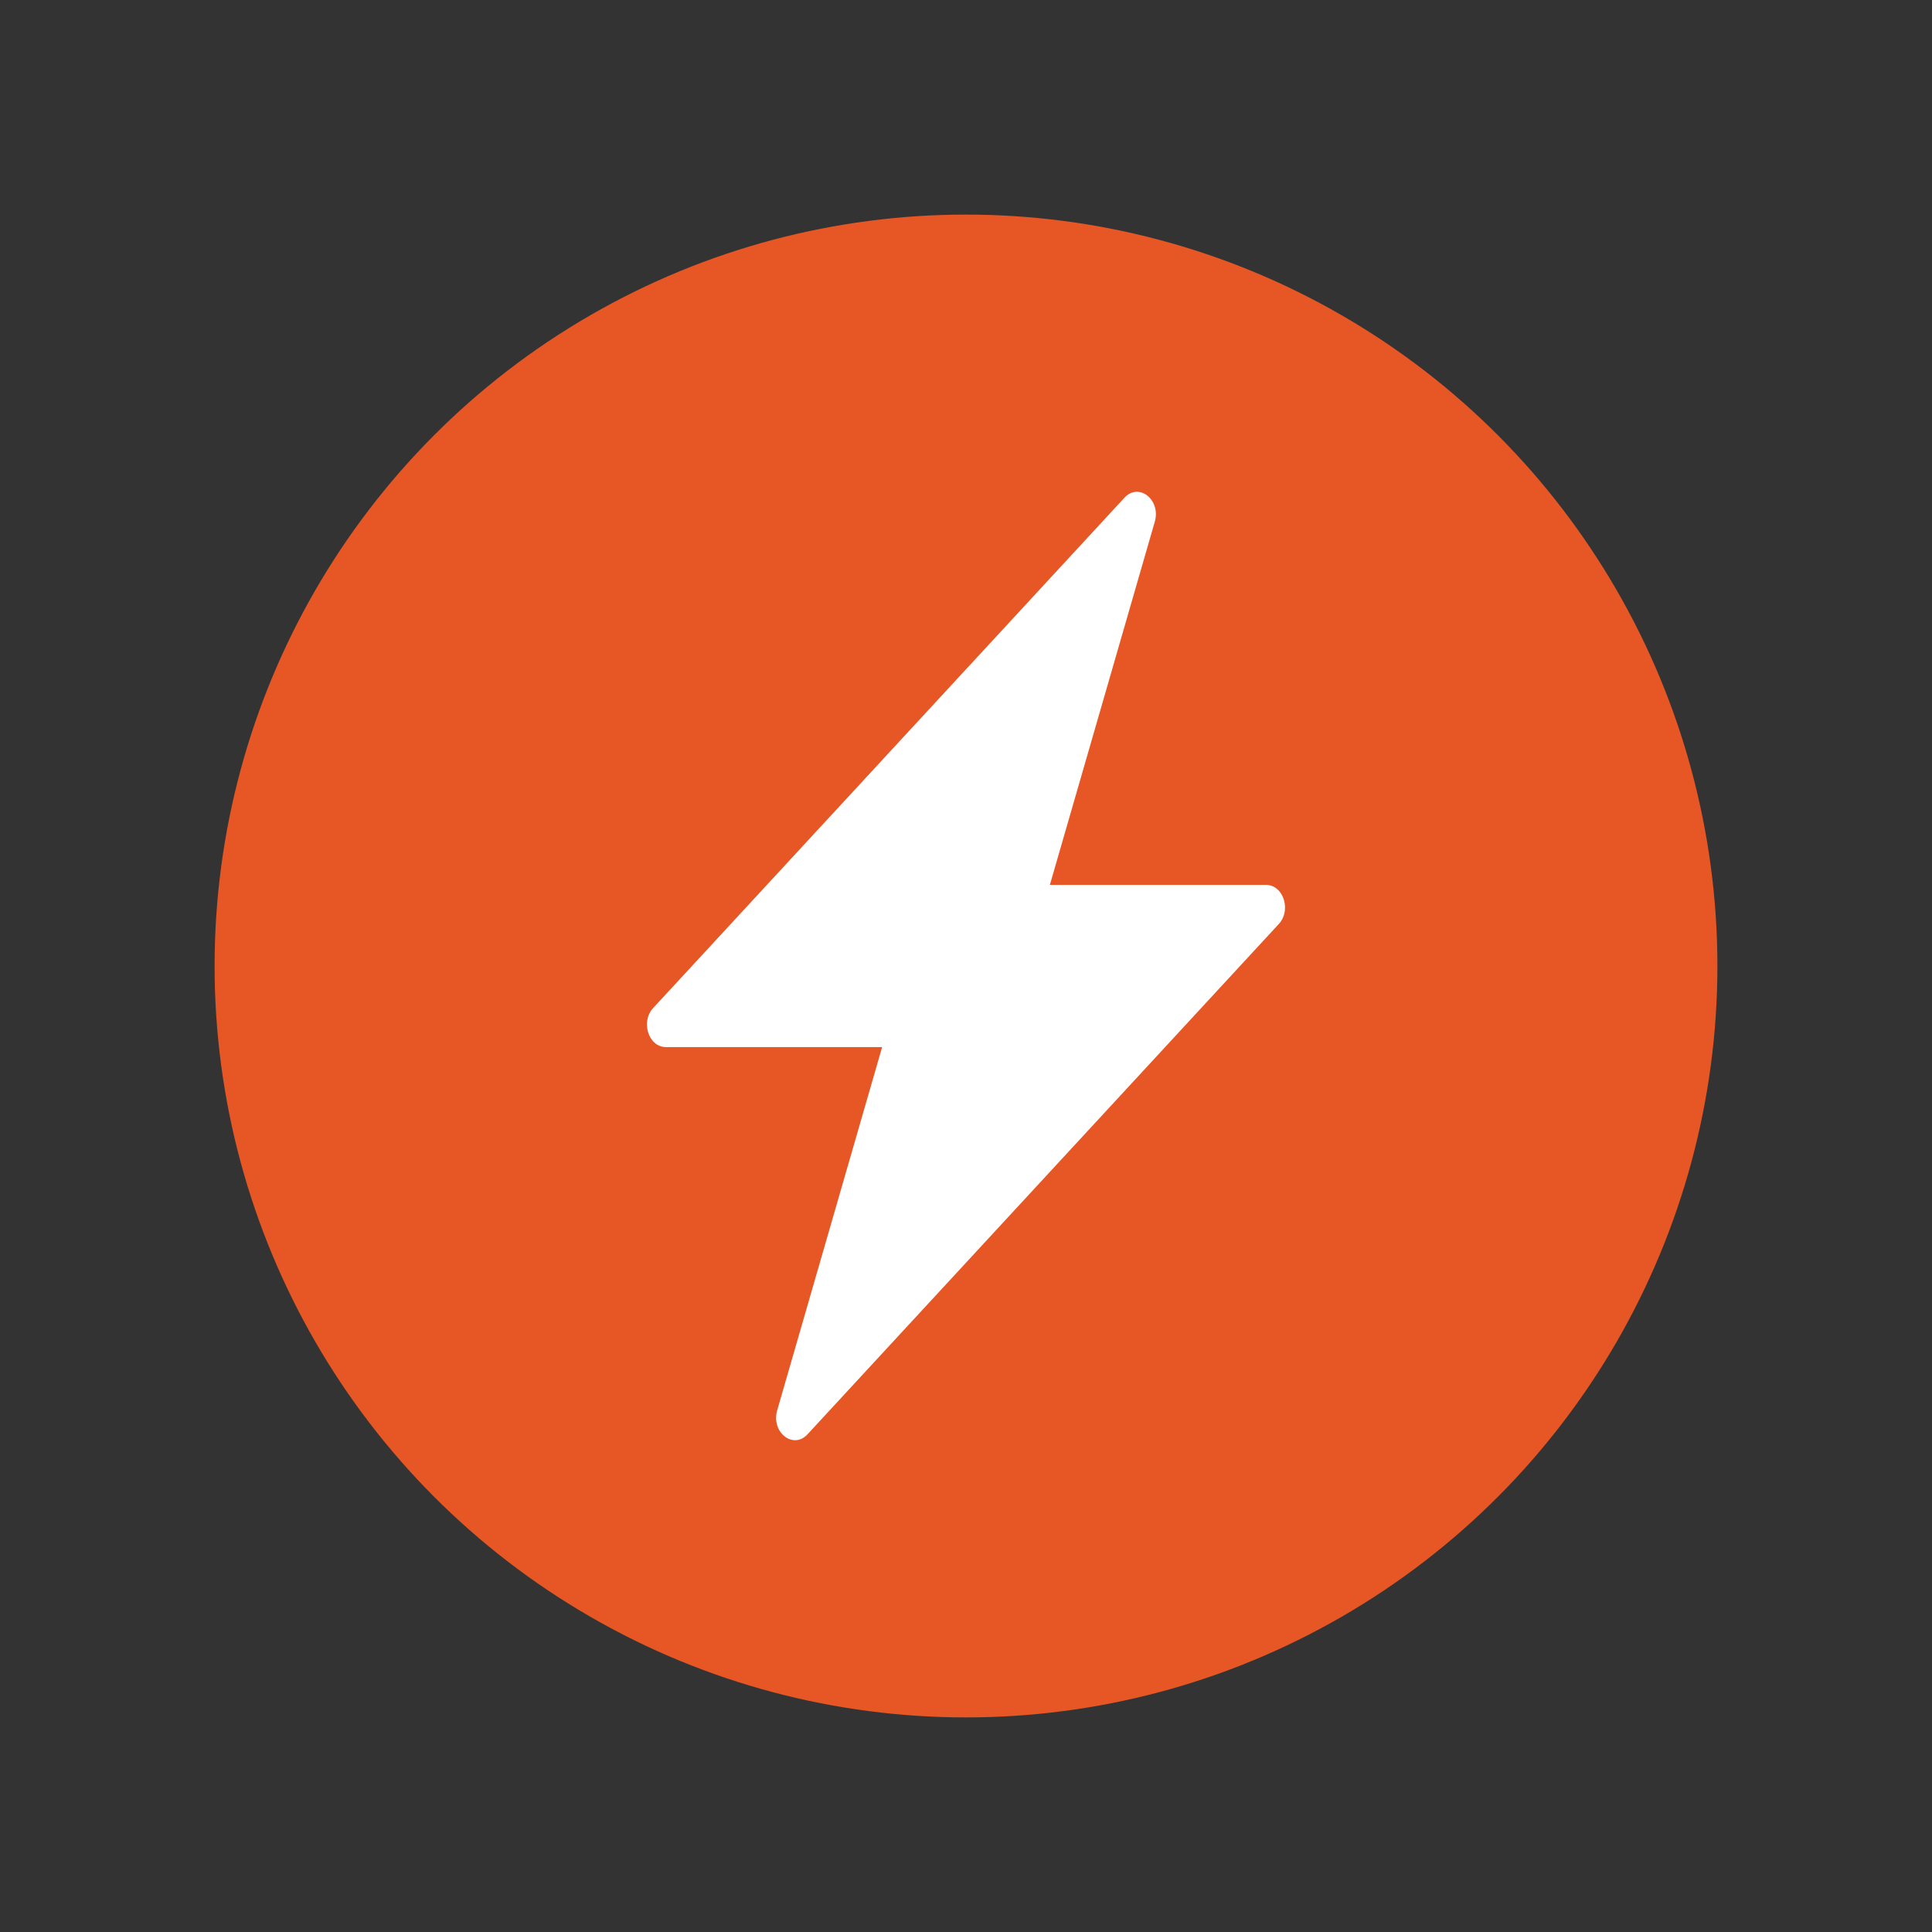
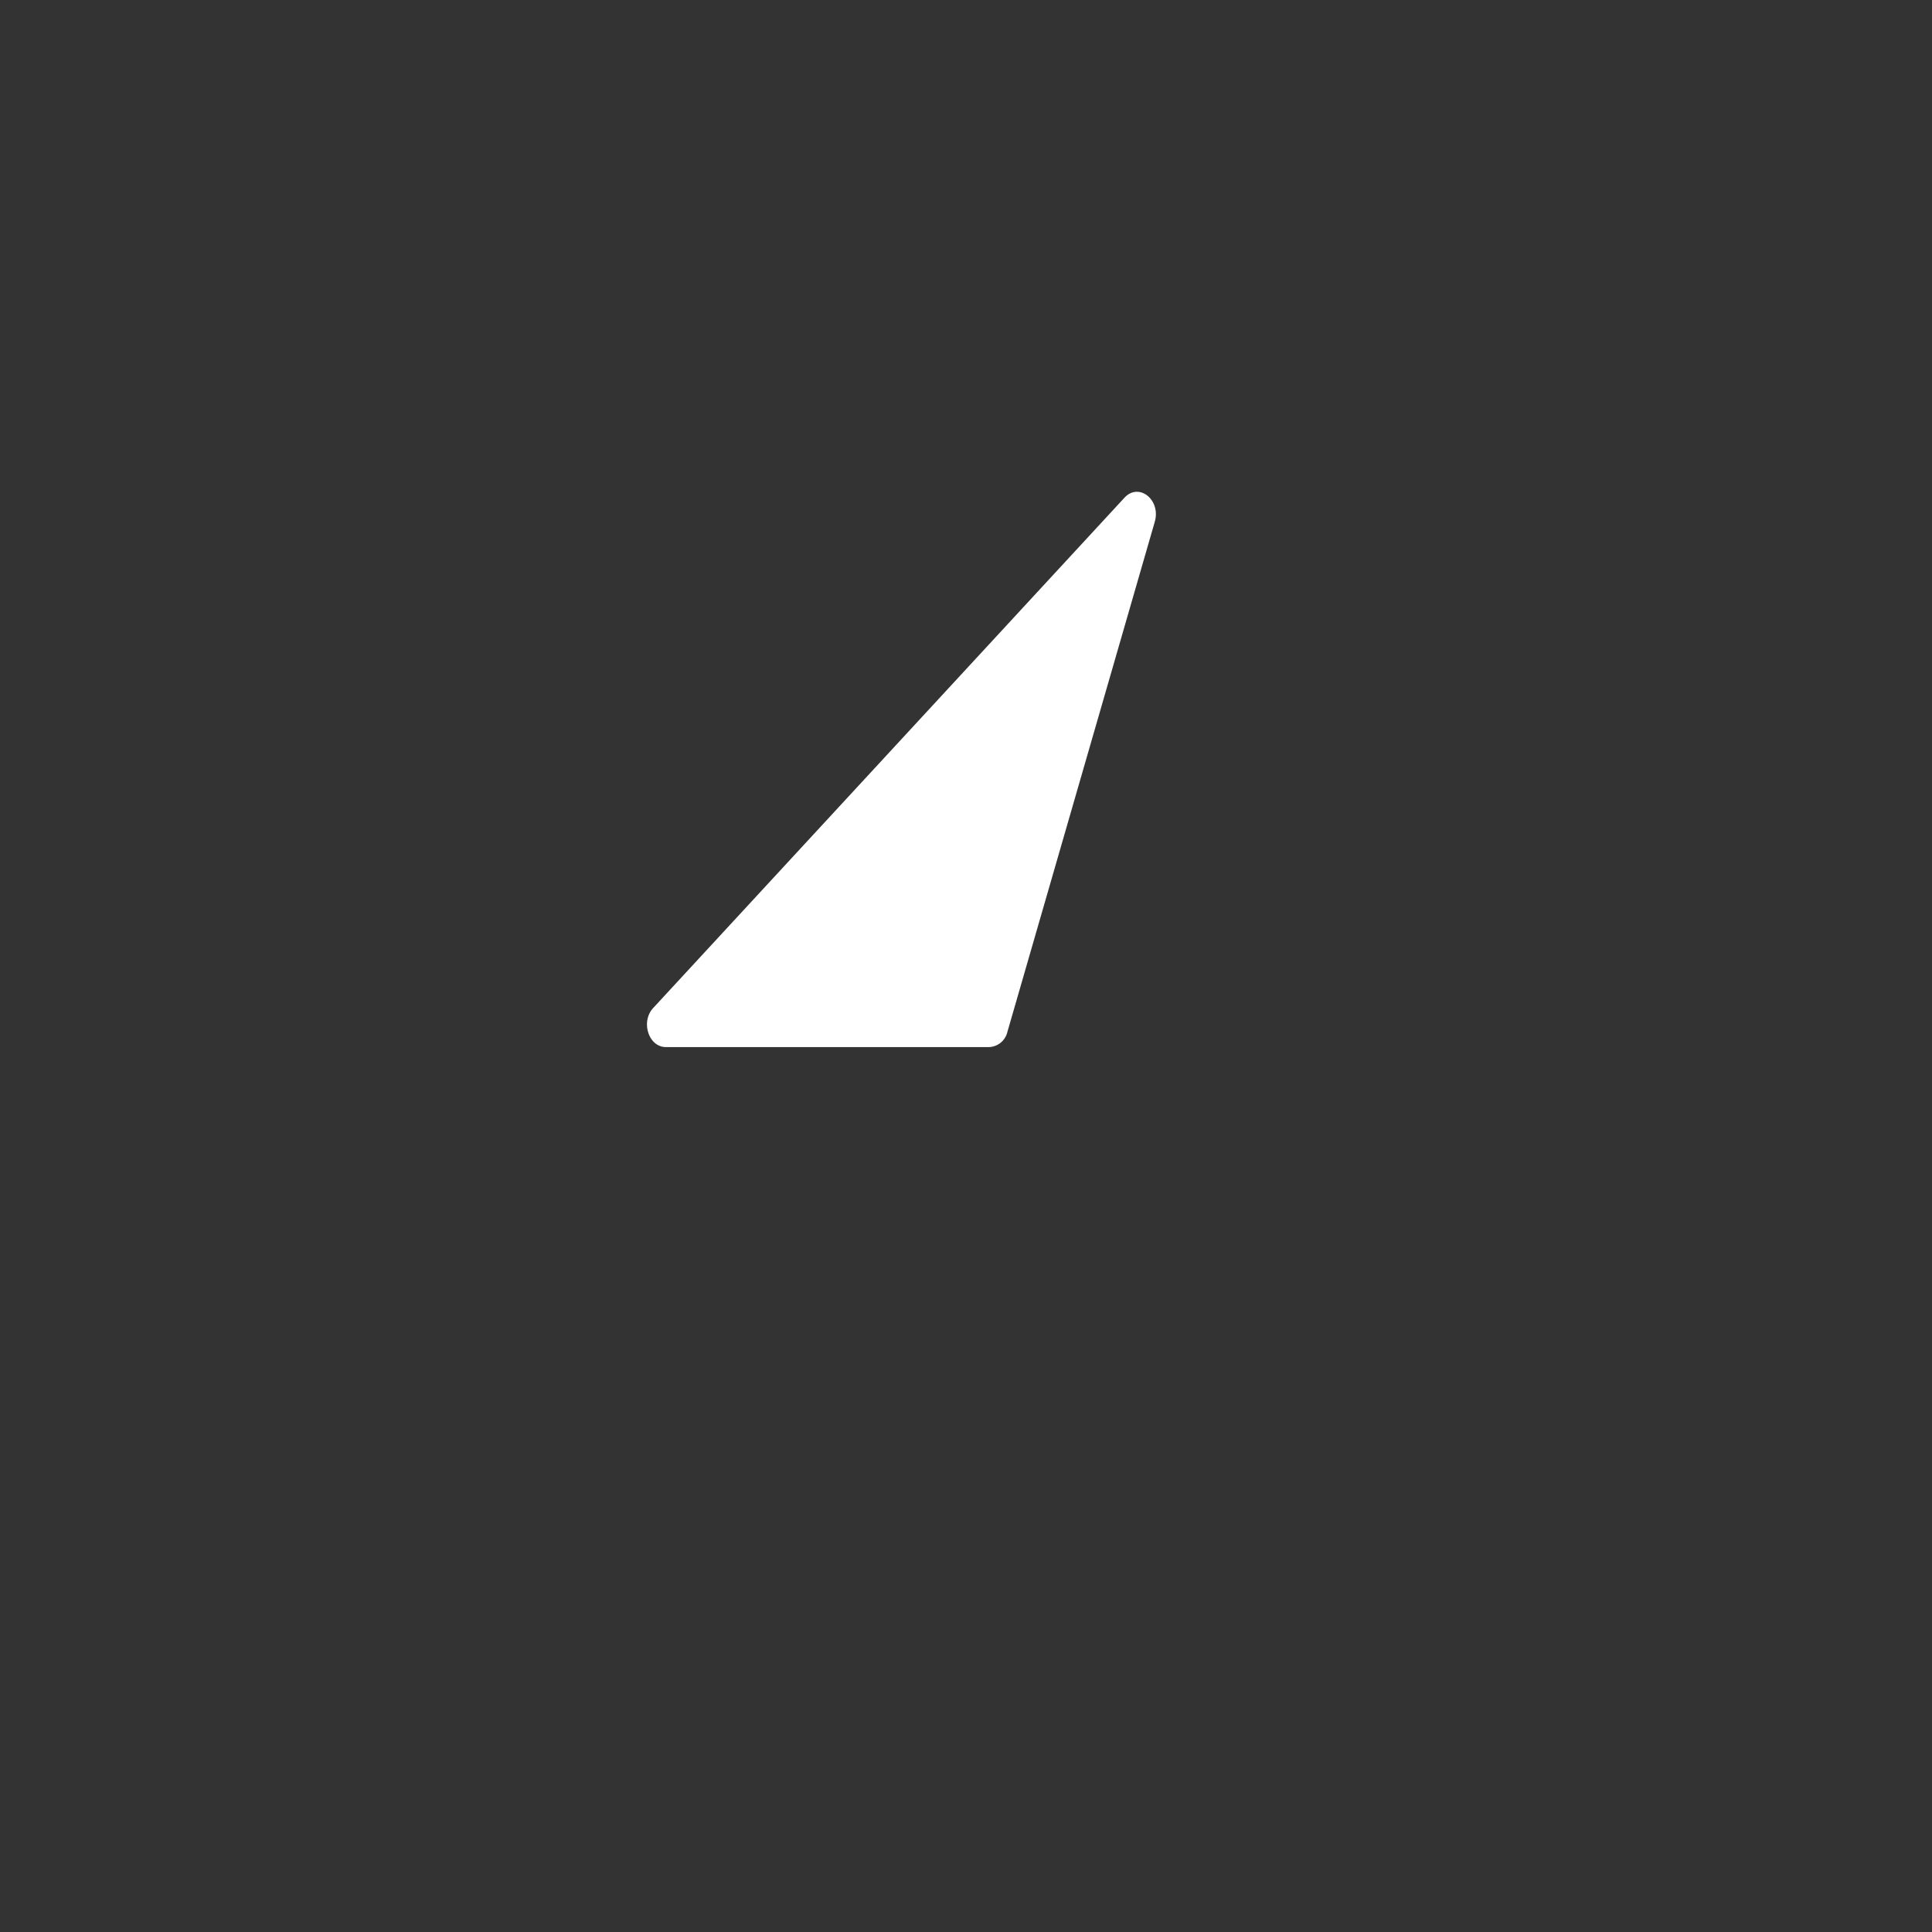
<svg xmlns="http://www.w3.org/2000/svg" id="Layer_1" data-name="Layer 1" viewBox="0 0 56 56">
  <rect x="0" y="0" width="56" height="56" fill="#333333" stroke="none" />
  <defs>
    <style>.cls-1{fill:#e65725;}.cls-2{fill:#fff;}</style>
  </defs>
-   <circle class="cls-1" cx="28" cy="28" r="21.78" />
  <path class="cls-2" d="M28.68,30.35H19.3c-.5,0-.74-.74-.36-1.14L32.59,14.43c.42-.46,1.07.06.88.7L29.2,29.91A.57.57,0,0,1,28.68,30.35Z" />
-   <path class="cls-2" d="M27.32,25.65H36.7c.5,0,.74.74.36,1.14L23.41,41.57c-.42.46-1.07-.06-.88-.7L26.8,26.09A.57.57,0,0,1,27.32,25.65Z" />
</svg>